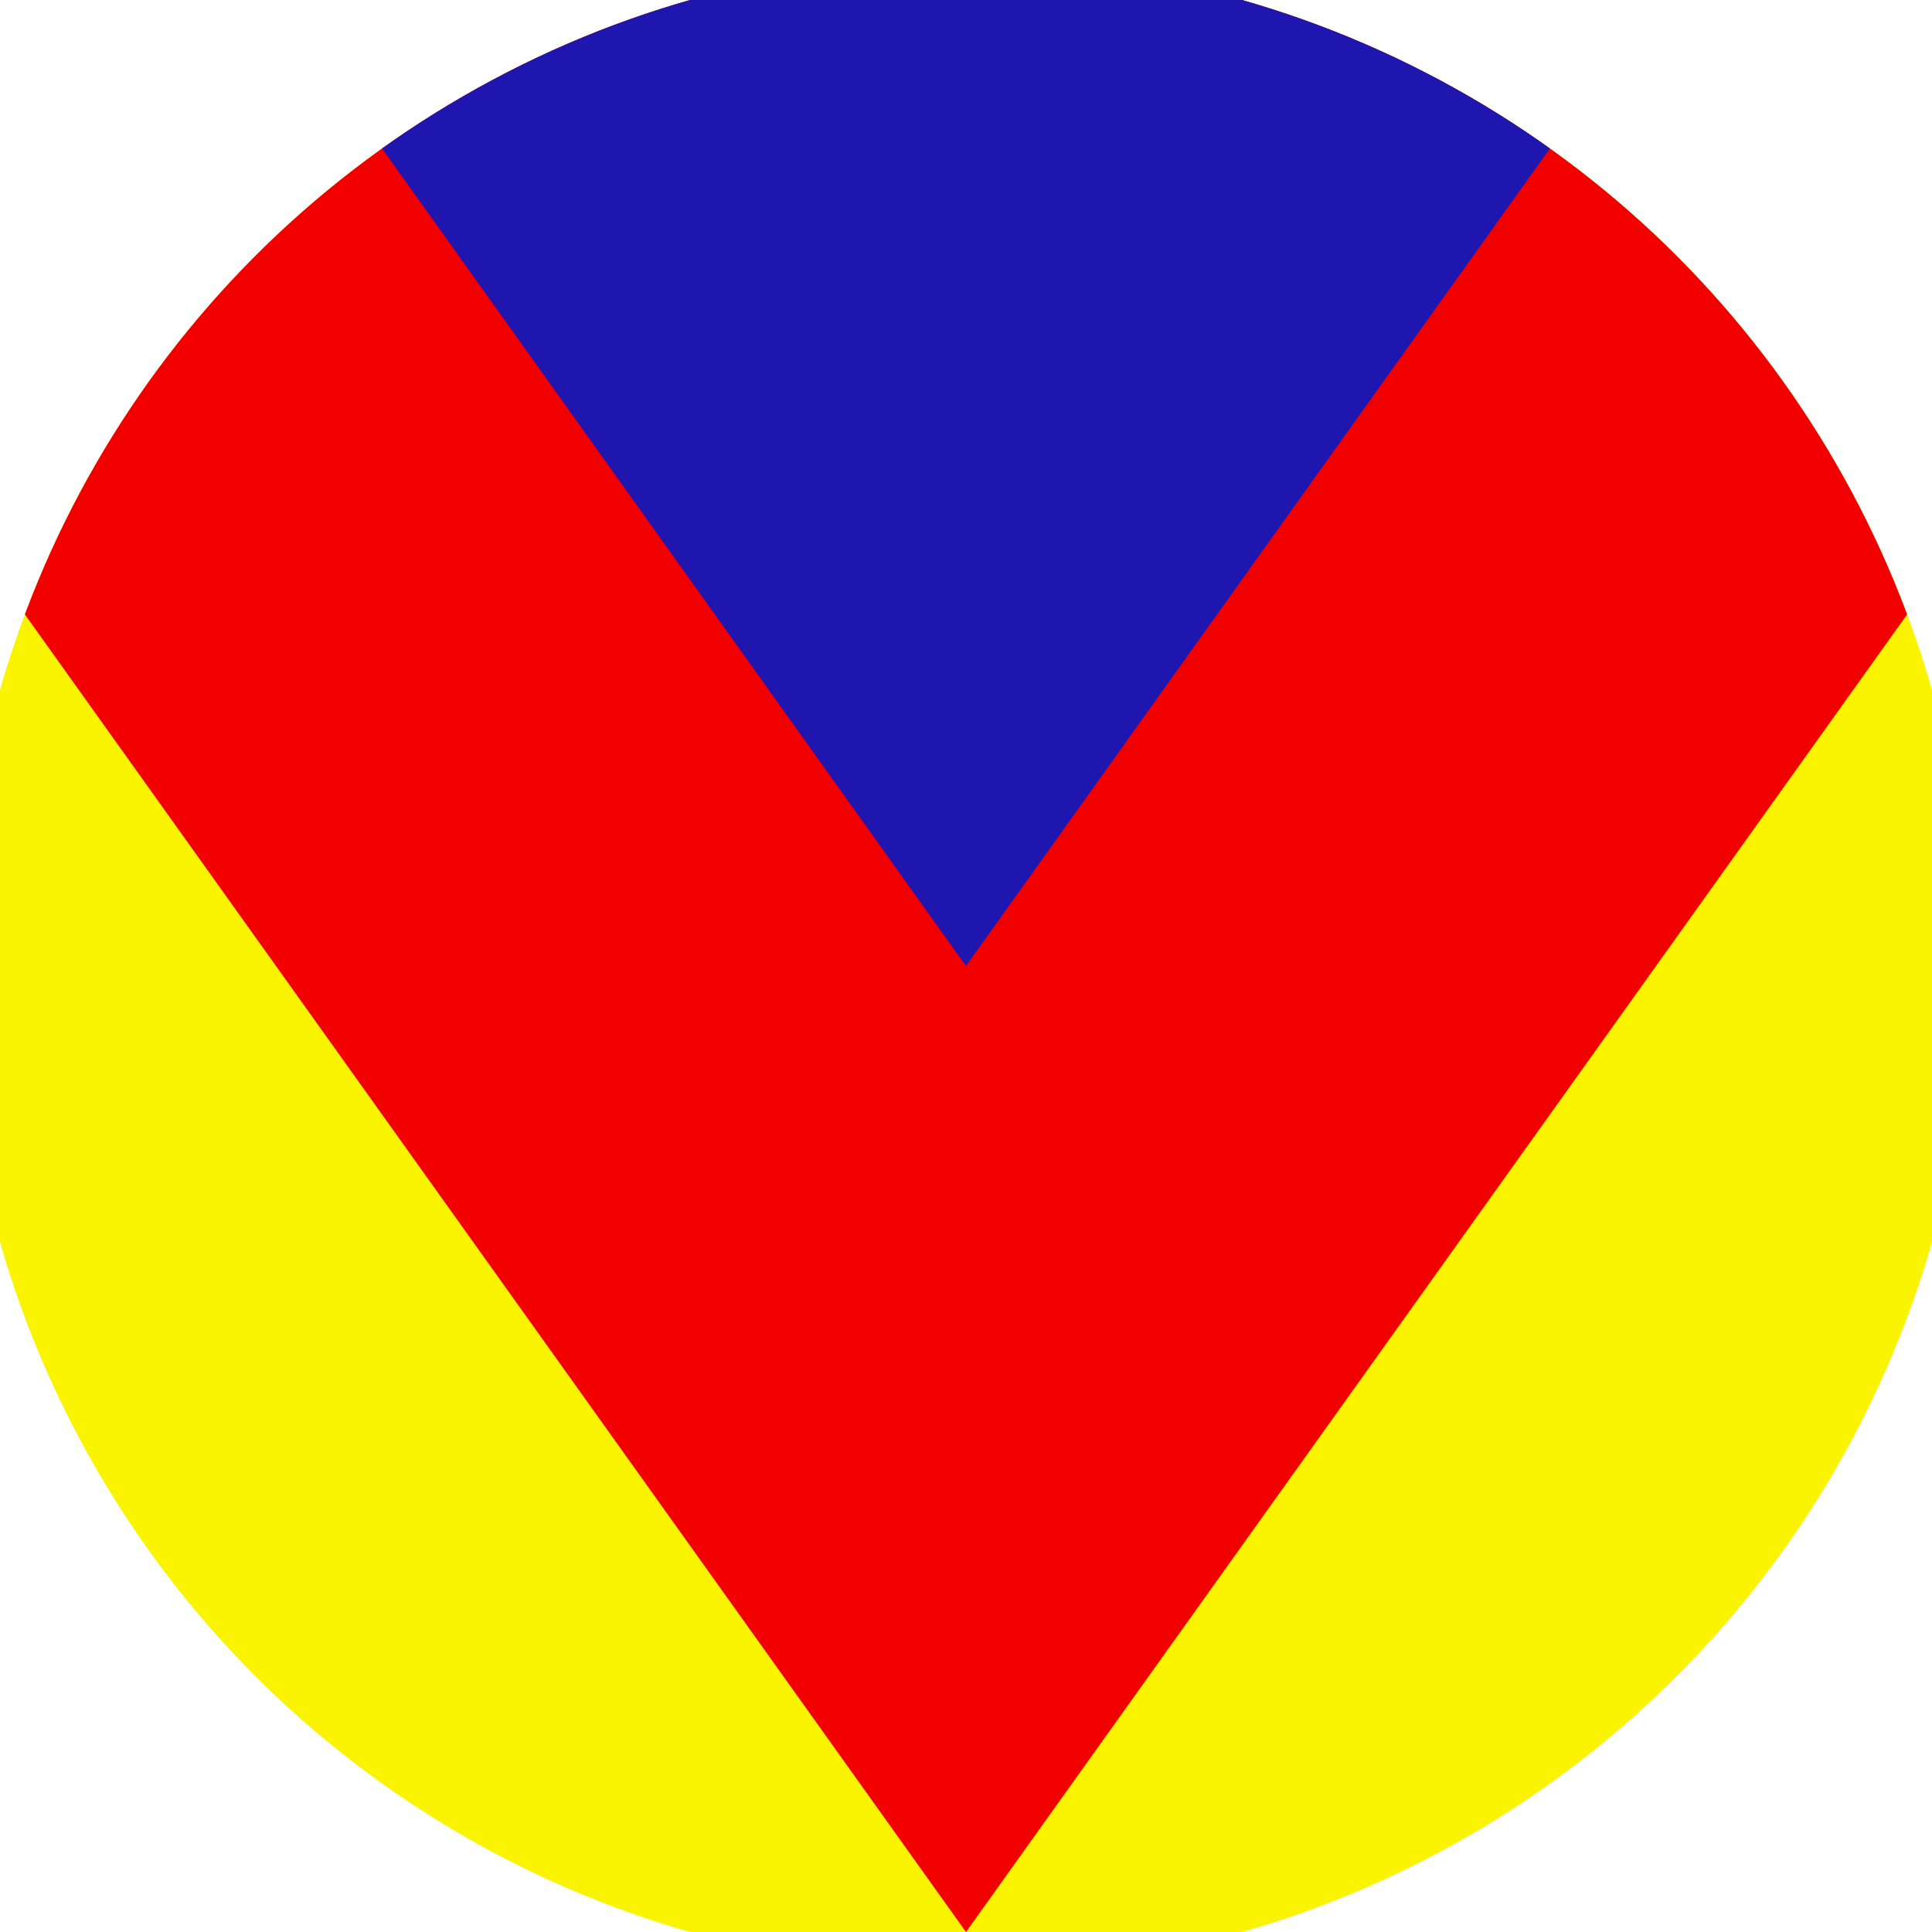
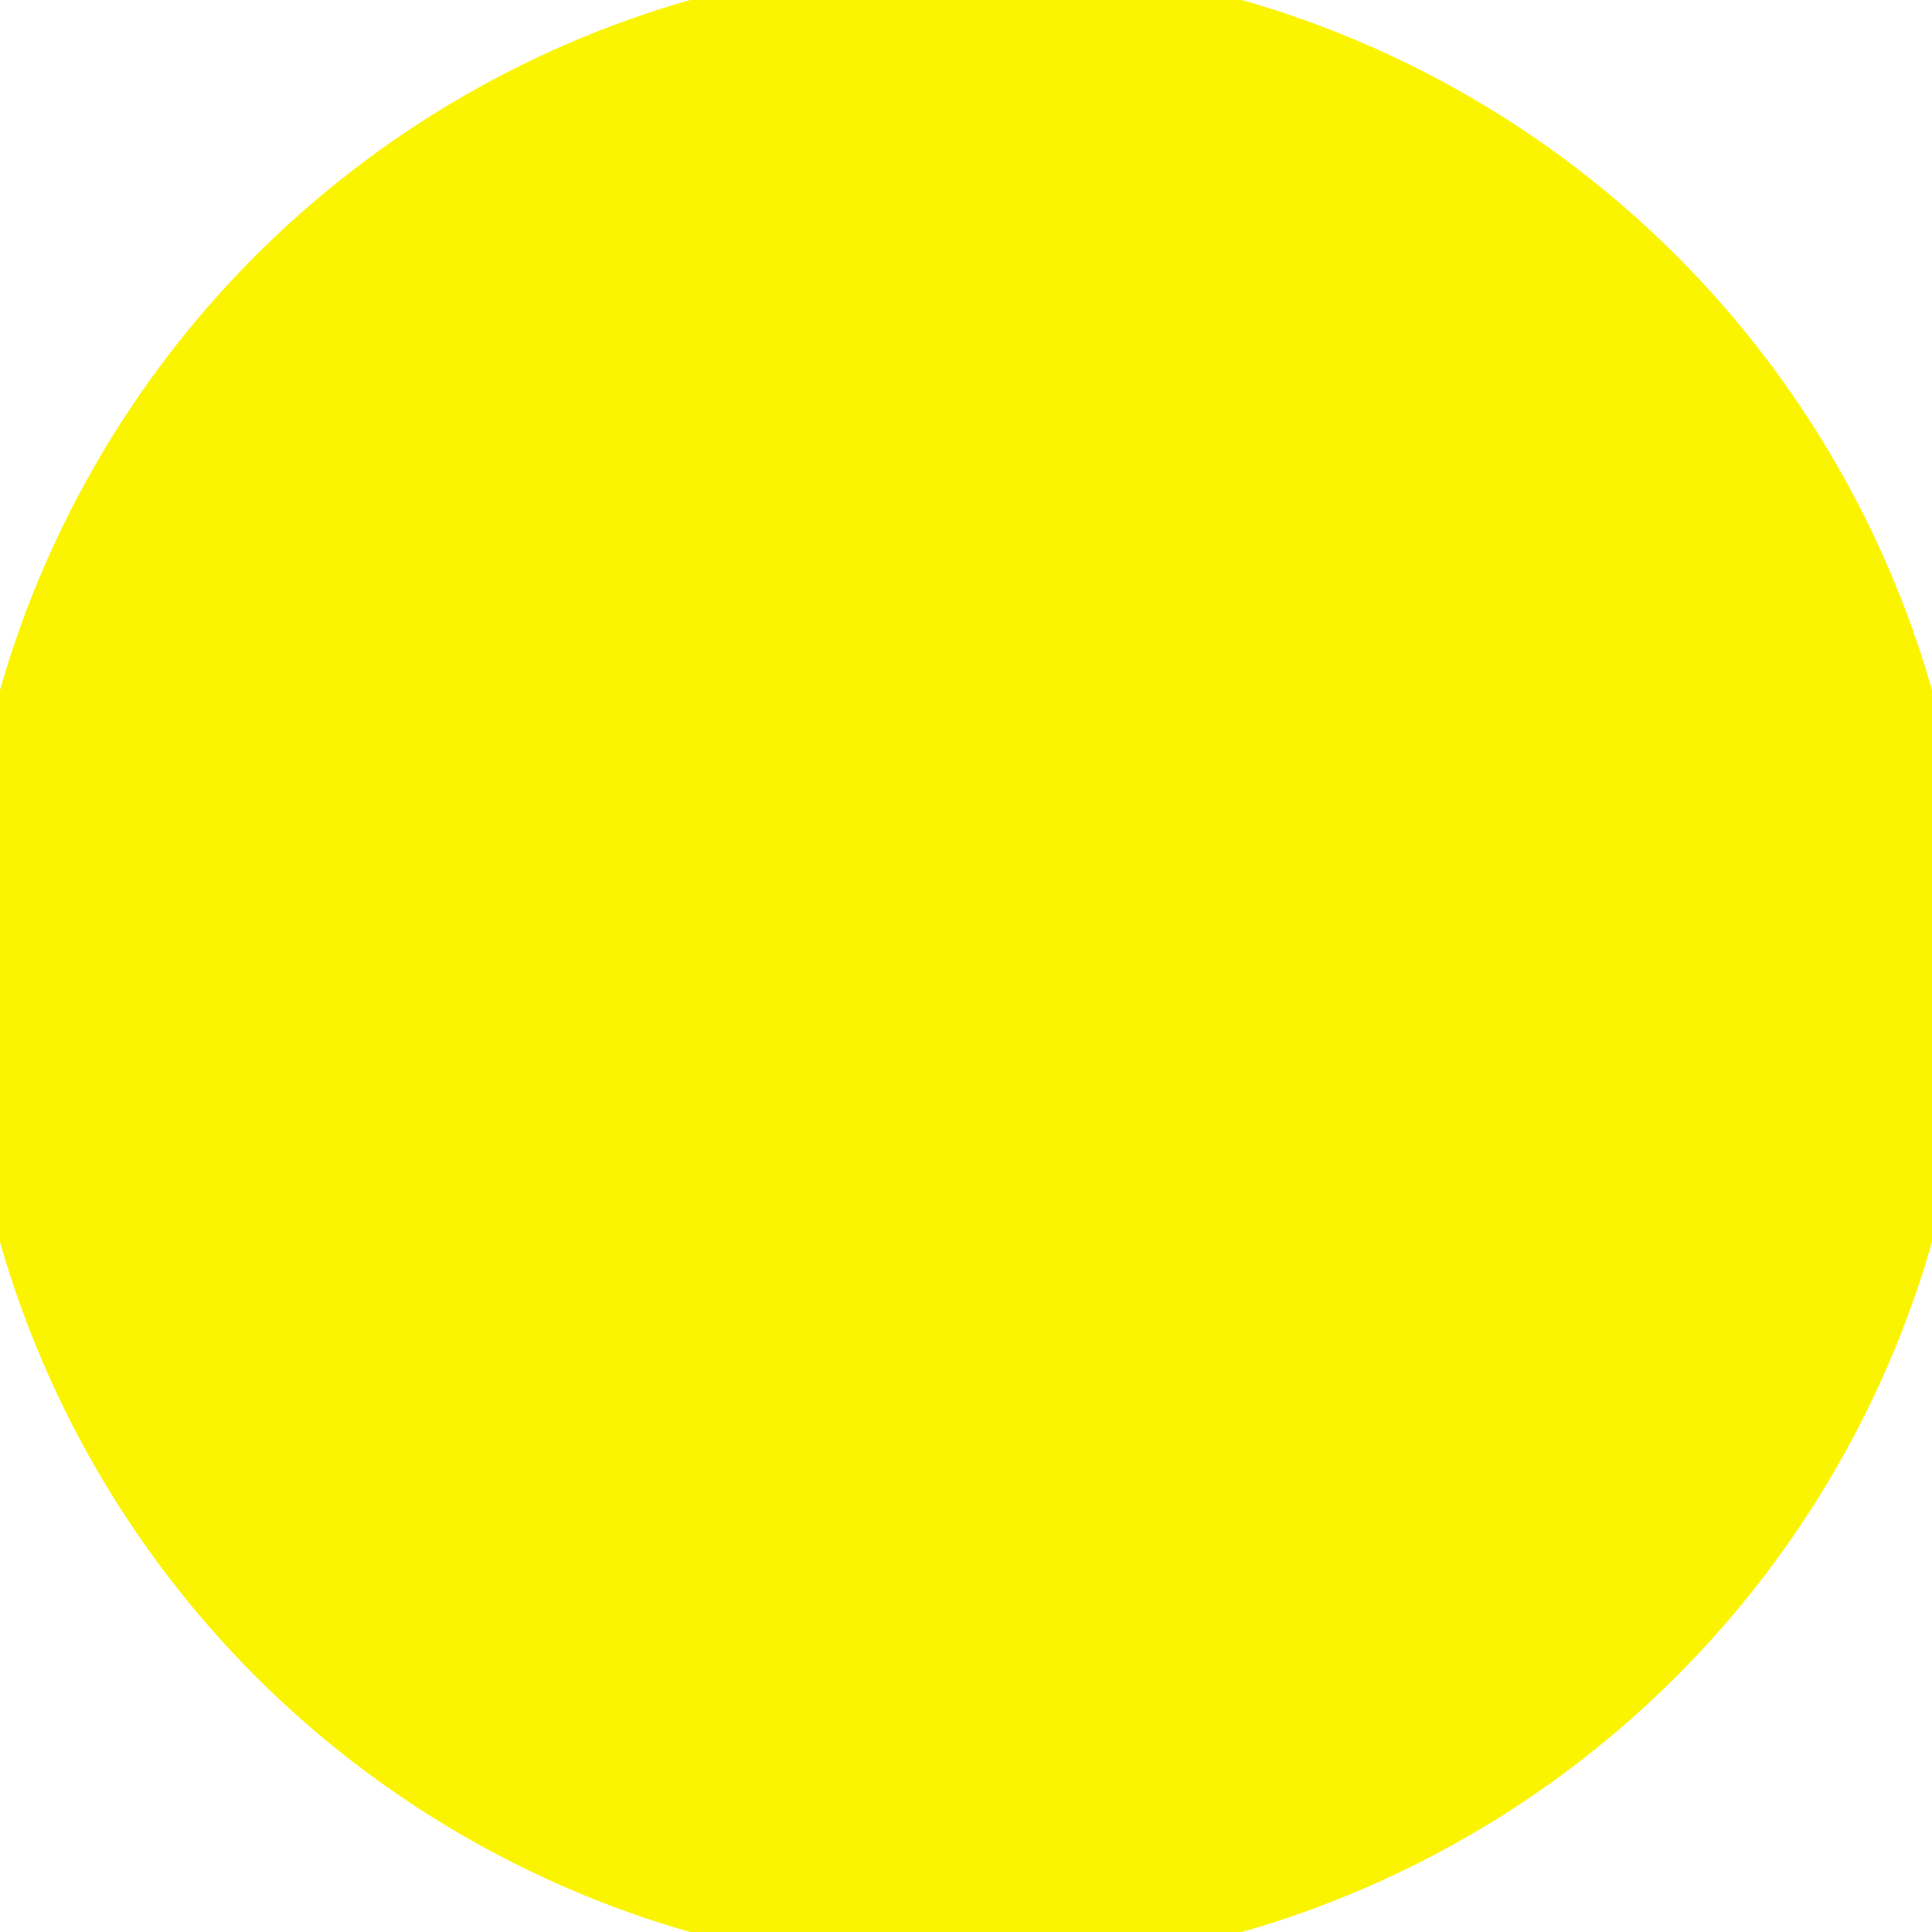
<svg xmlns="http://www.w3.org/2000/svg" width="128" height="128" viewBox="0 0 100 100" shape-rendering="geometricPrecision">
  <defs>
    <clipPath id="clip">
      <circle cx="50" cy="50" r="52" />
    </clipPath>
  </defs>
  <g transform="rotate(180 50 50)">
    <rect x="0" y="0" width="100" height="100" fill="#fbf400" clip-path="url(#clip)" />
-     <path d="M 50 0 L 100 70 V 101 H 0 V 70 Z" fill="#f20000" clip-path="url(#clip)" />
-     <path d="M 50 50 L 100 120 V 101 H 0 V 120 Z" fill="#1f16b0" clip-path="url(#clip)" />
+     <path d="M 50 0 L 100 70 V 101 V 70 Z" fill="#f20000" clip-path="url(#clip)" />
  </g>
</svg>